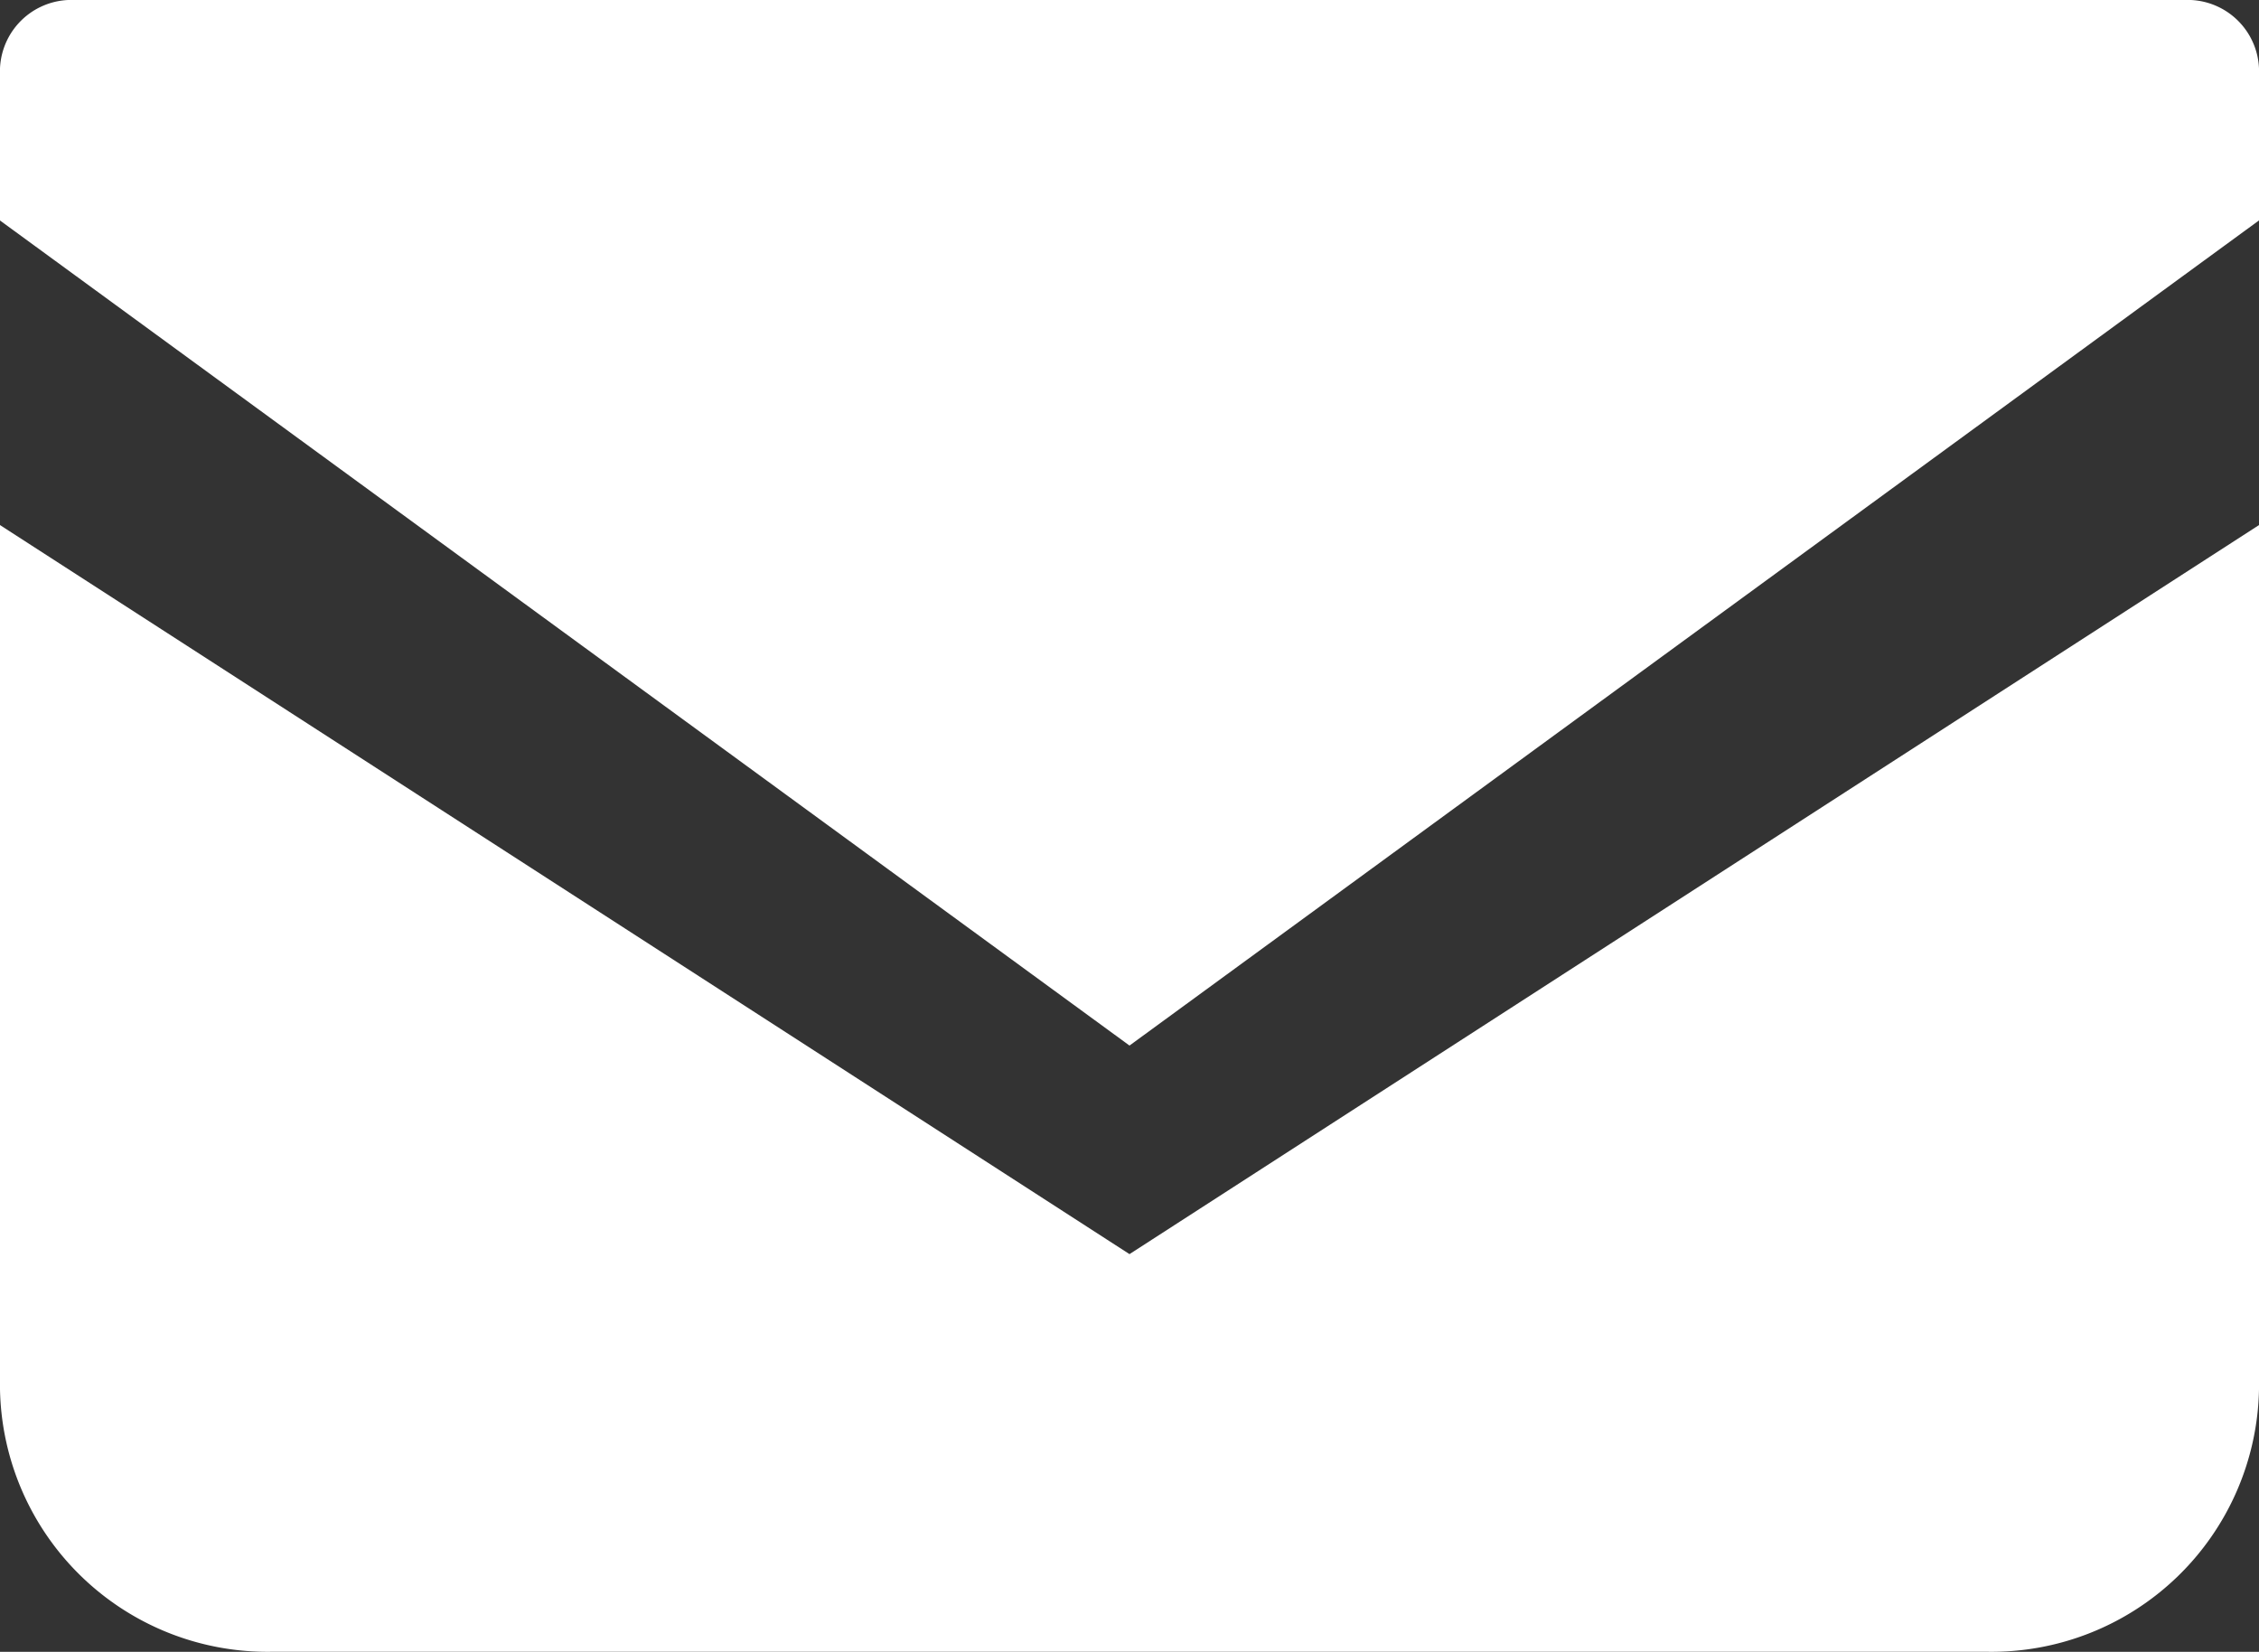
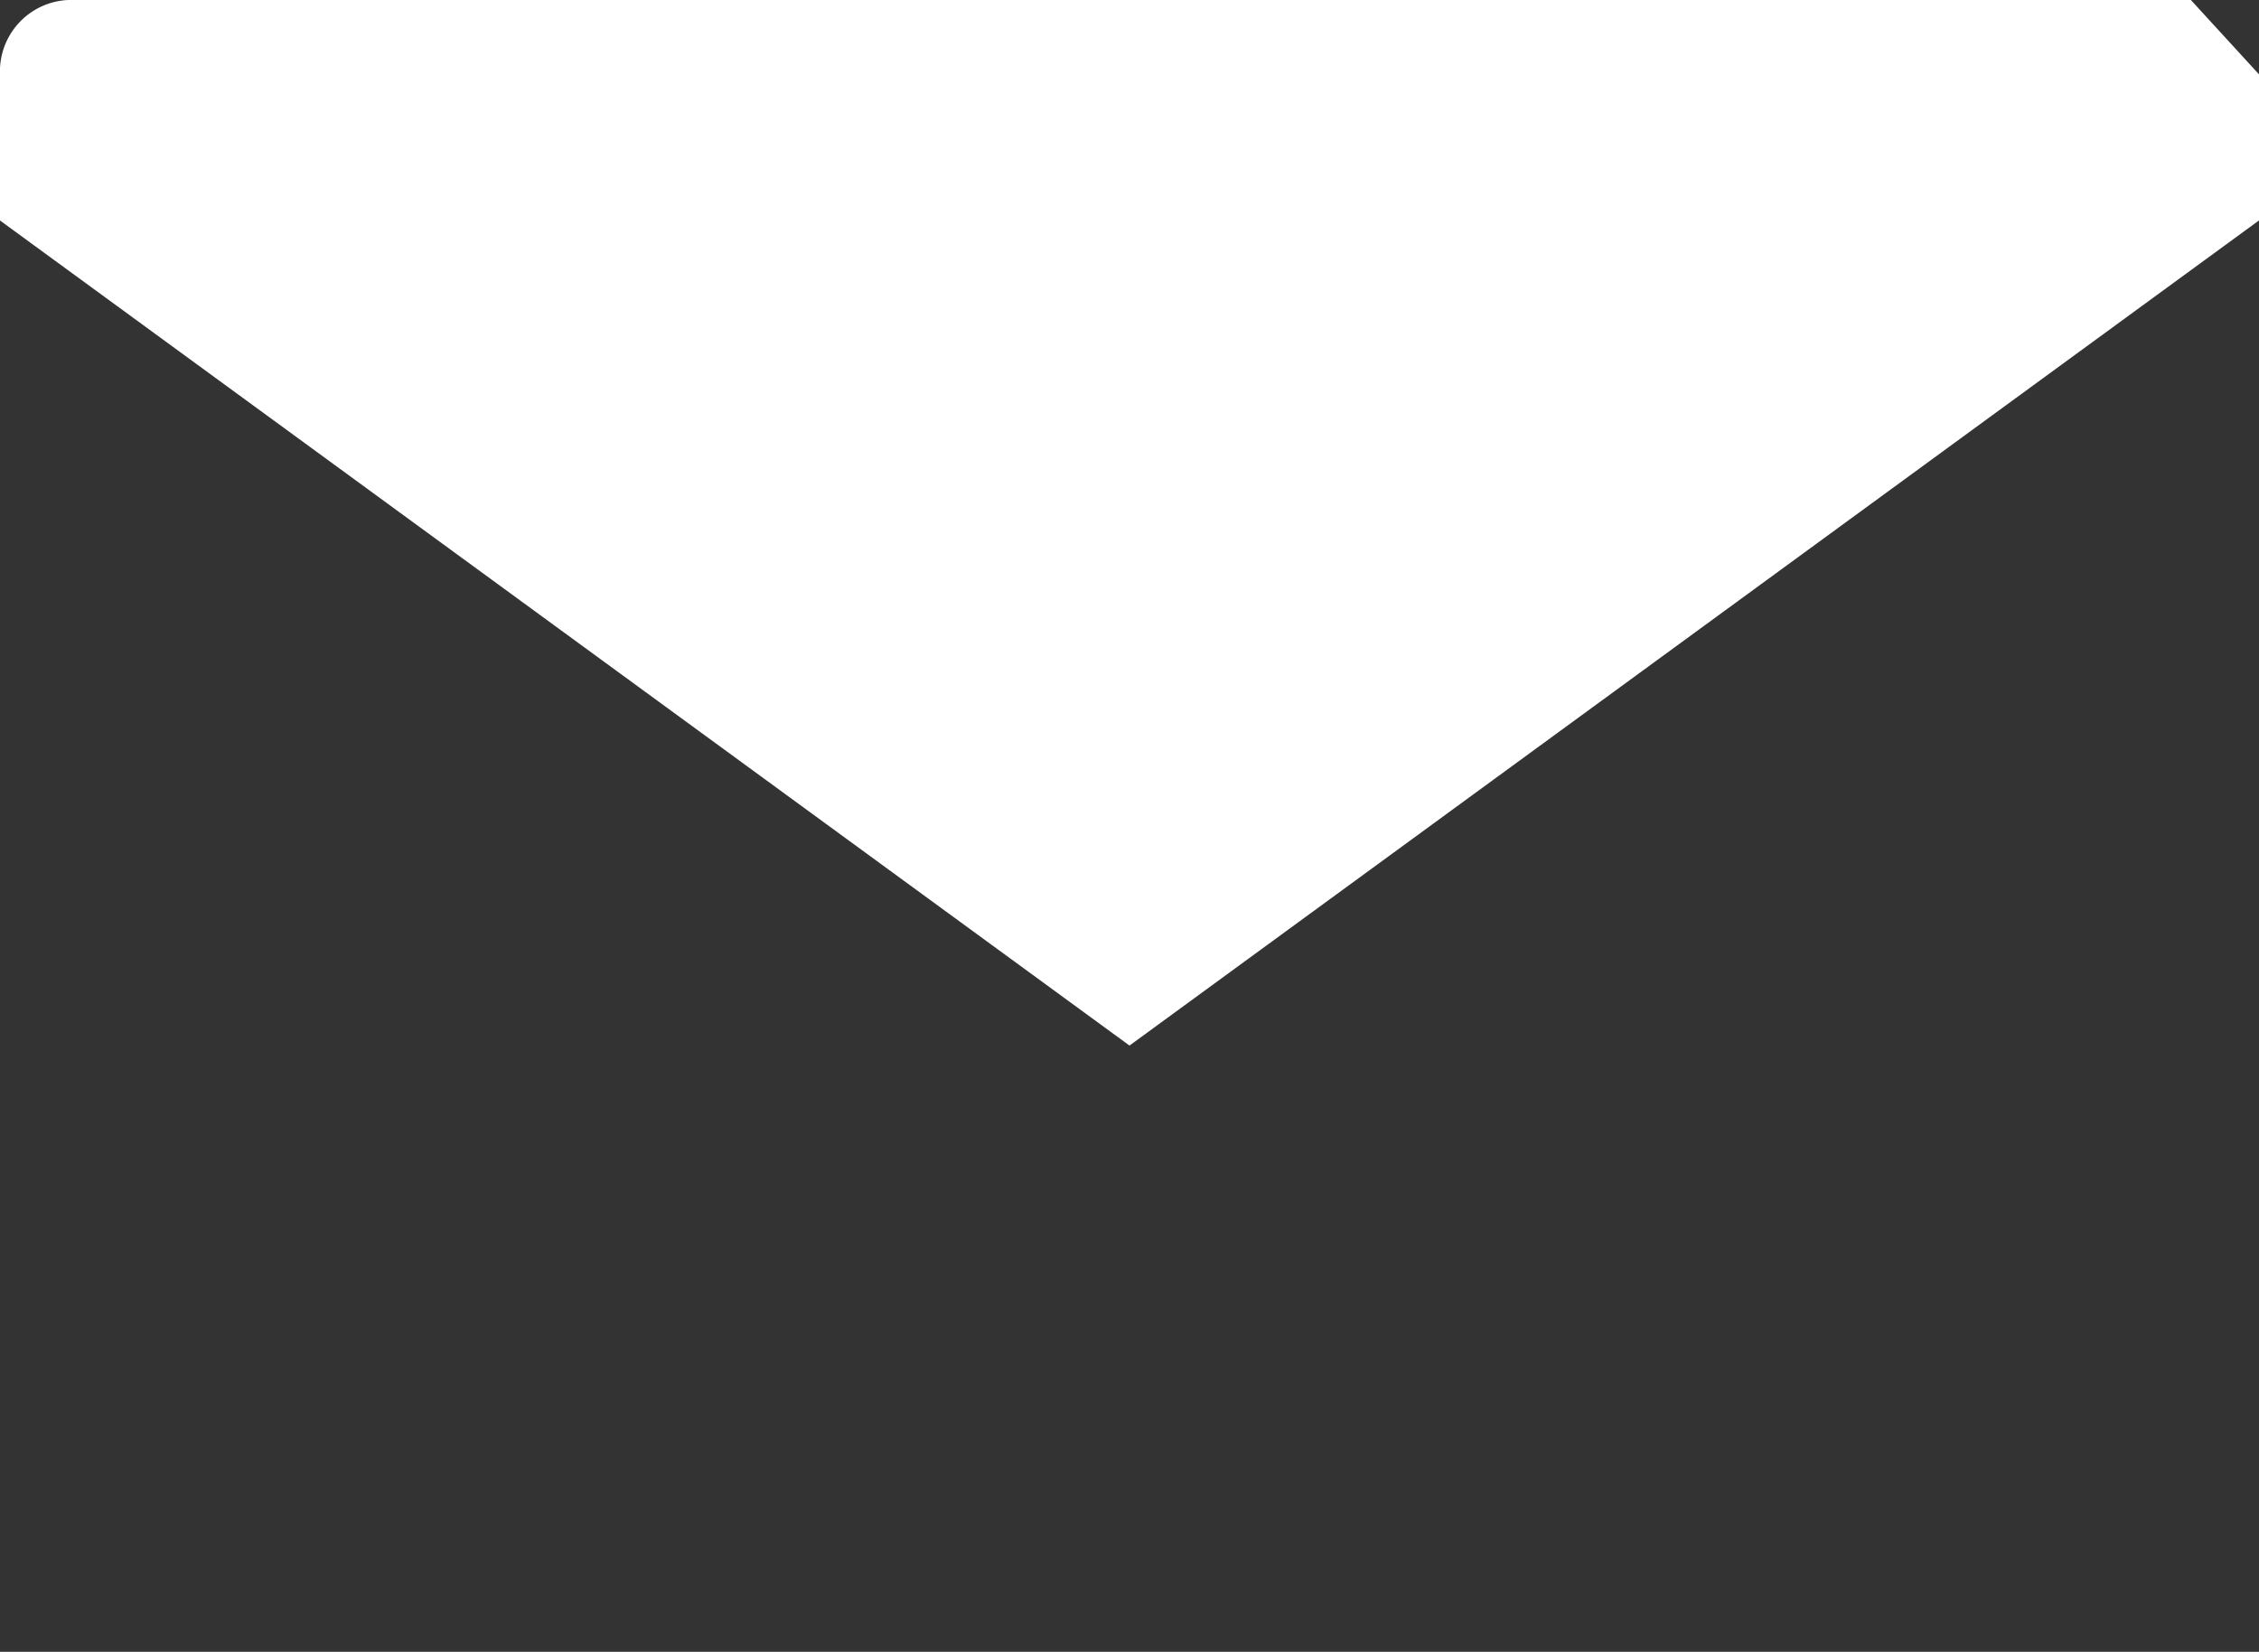
<svg xmlns="http://www.w3.org/2000/svg" width="32" height="23.396" viewBox="0 0 32 23.396">
  <rect x="0" y="0" width="32" height="23.396" fill="#333333" stroke="none" />
  <g id="グループ_1791" data-name="グループ 1791" transform="translate(0 -68.828)">
-     <path id="パス_920" data-name="パス 920" d="M31.035,68.828H.965A1.012,1.012,0,0,0,0,69.881v2.07L16,83.637,32,71.95V69.881A1.012,1.012,0,0,0,31.035,68.828Z" transform="translate(0 0)" fill="#fff" />
-     <path id="パス_921" data-name="パス 921" d="M0,178v12.241a3.79,3.79,0,0,0,3.861,3.717H28.139A3.79,3.79,0,0,0,32,190.242V178L16,188.326Z" transform="translate(0 -101.735)" fill="#fff" />
+     <path id="パス_920" data-name="パス 920" d="M31.035,68.828H.965A1.012,1.012,0,0,0,0,69.881v2.07L16,83.637,32,71.95V69.881Z" transform="translate(0 0)" fill="#fff" />
  </g>
</svg>